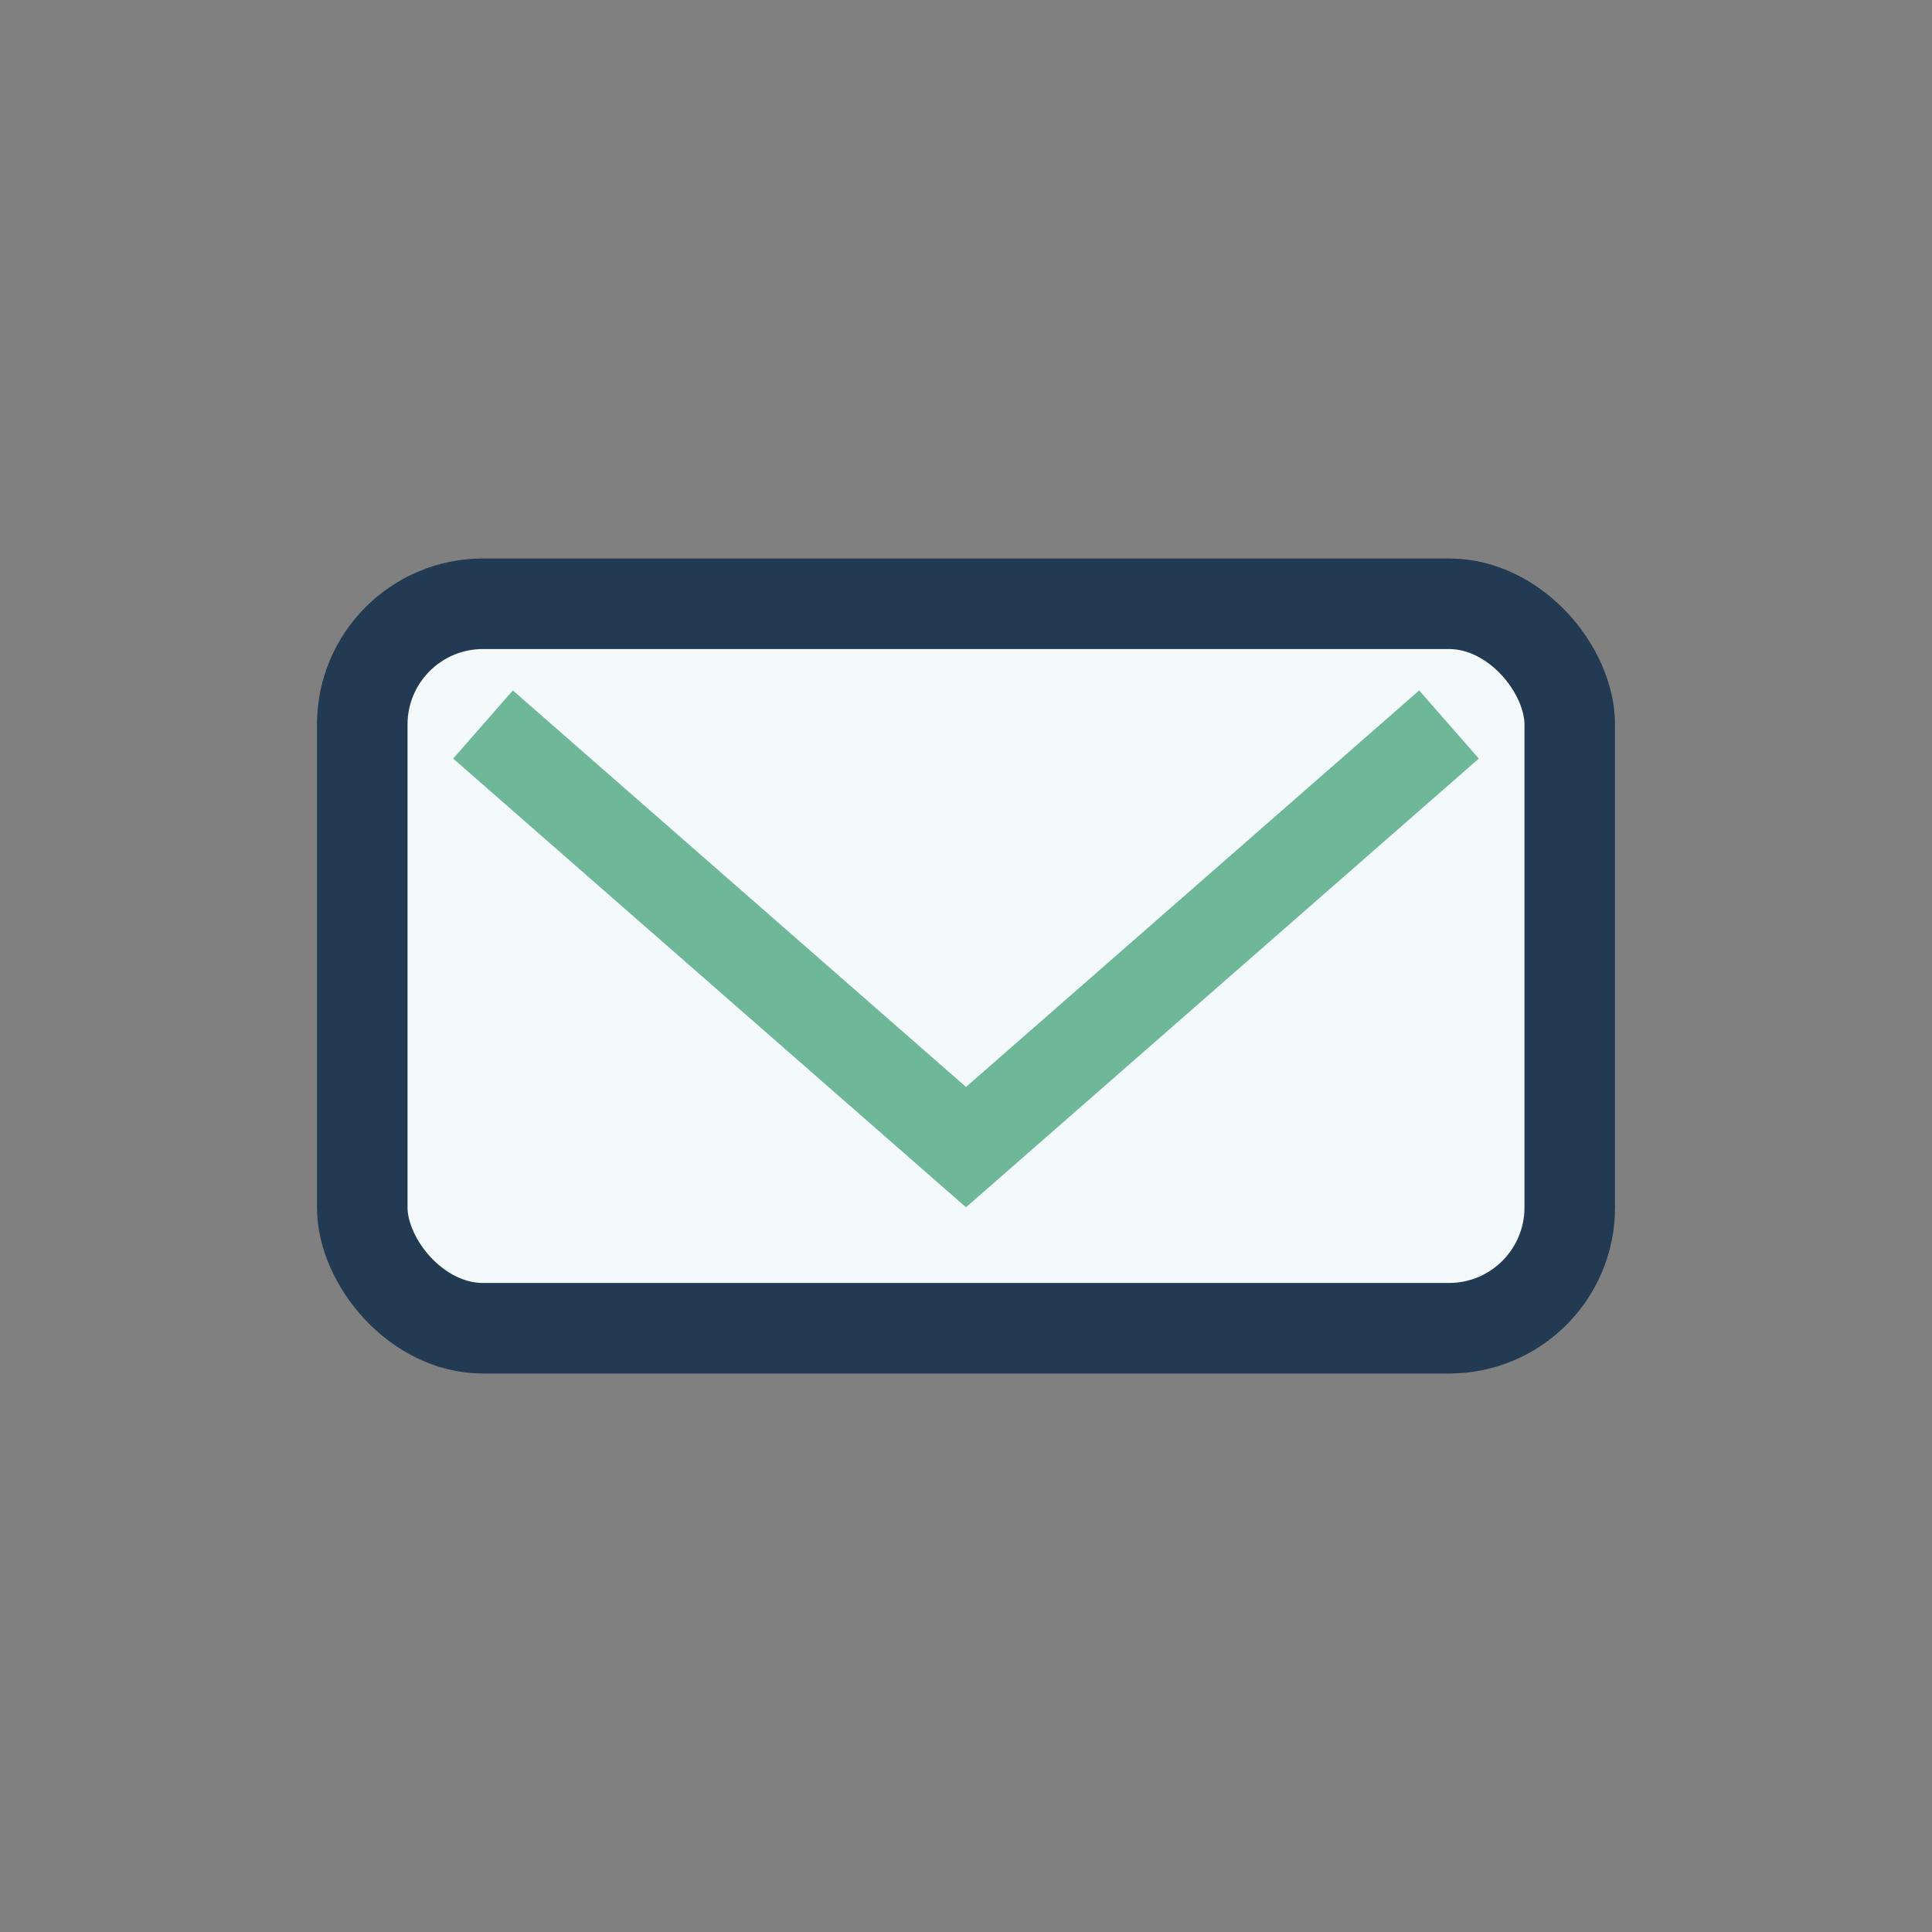
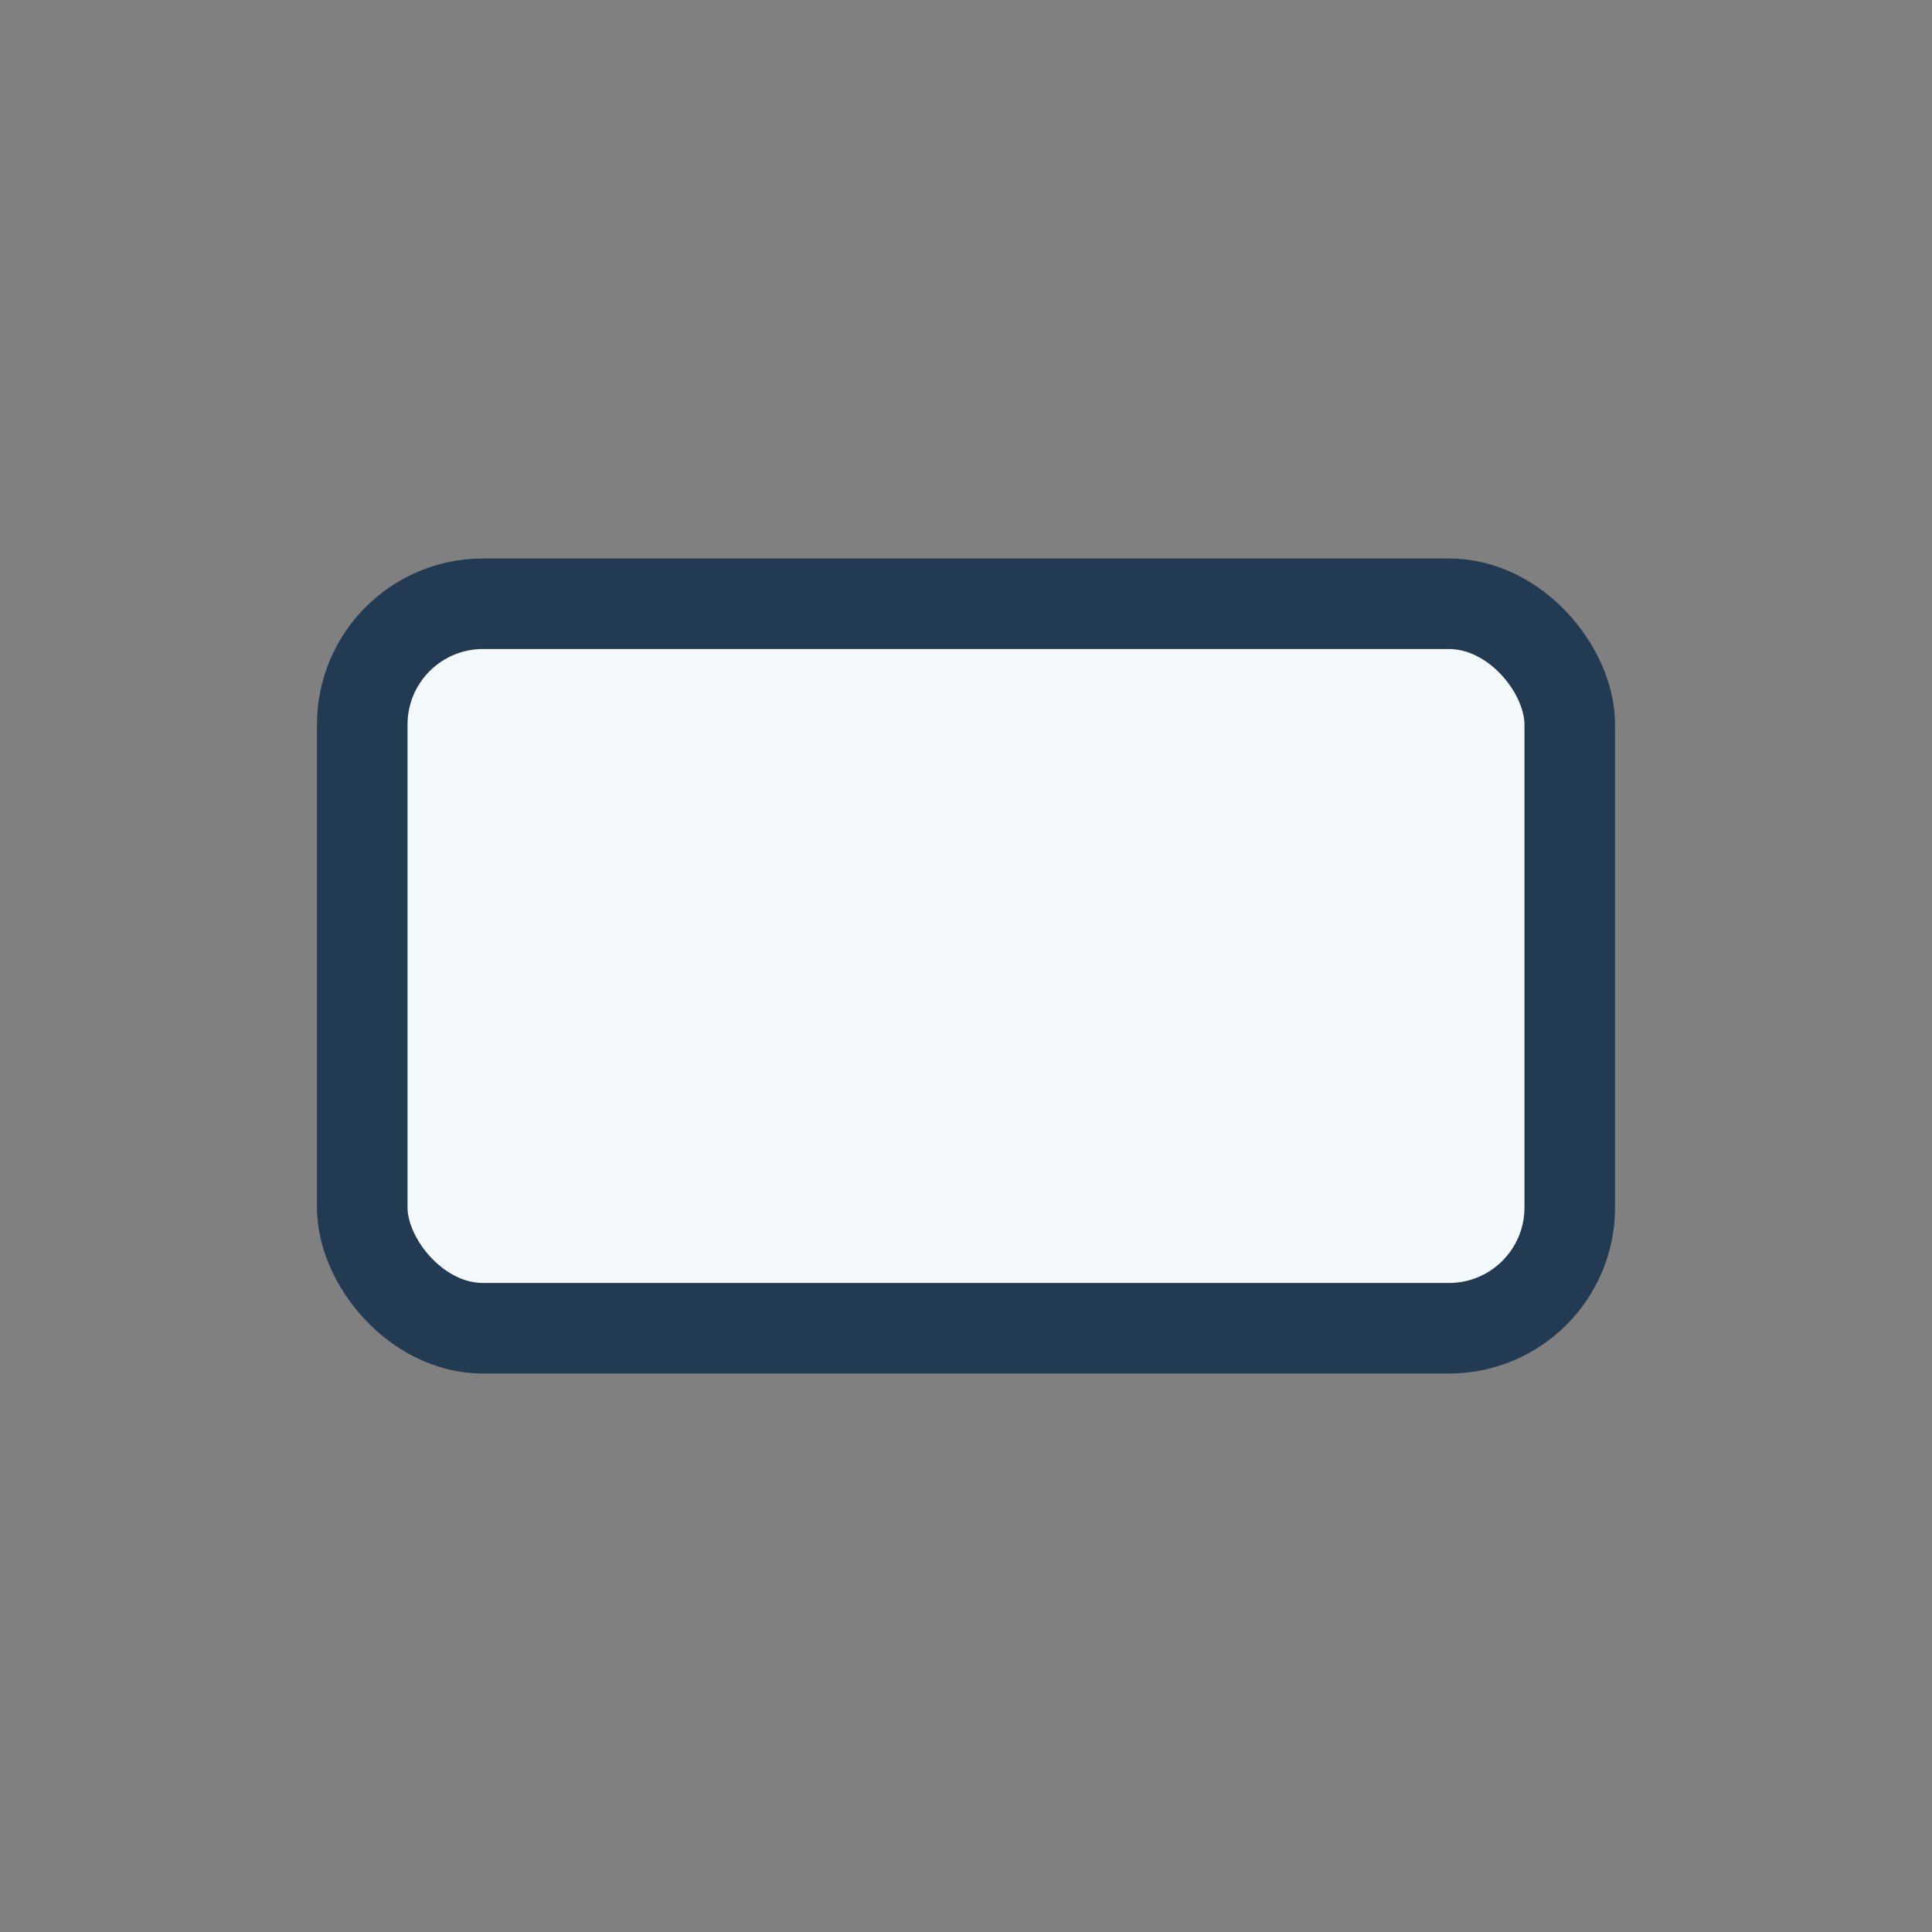
<svg xmlns="http://www.w3.org/2000/svg" width="32" height="32" viewBox="0 0 32 32">
  <rect x="0" y="0" width="32" height="32" fill="#808080" stroke="none" />
  <rect x="6" y="10" width="20" height="12" rx="2" fill="#F4F9FB" stroke="#233A53" stroke-width="1.5" />
-   <path d="M8 12l8 7 8-7" stroke="#6EB799" stroke-width="1.5" fill="none" />
</svg>